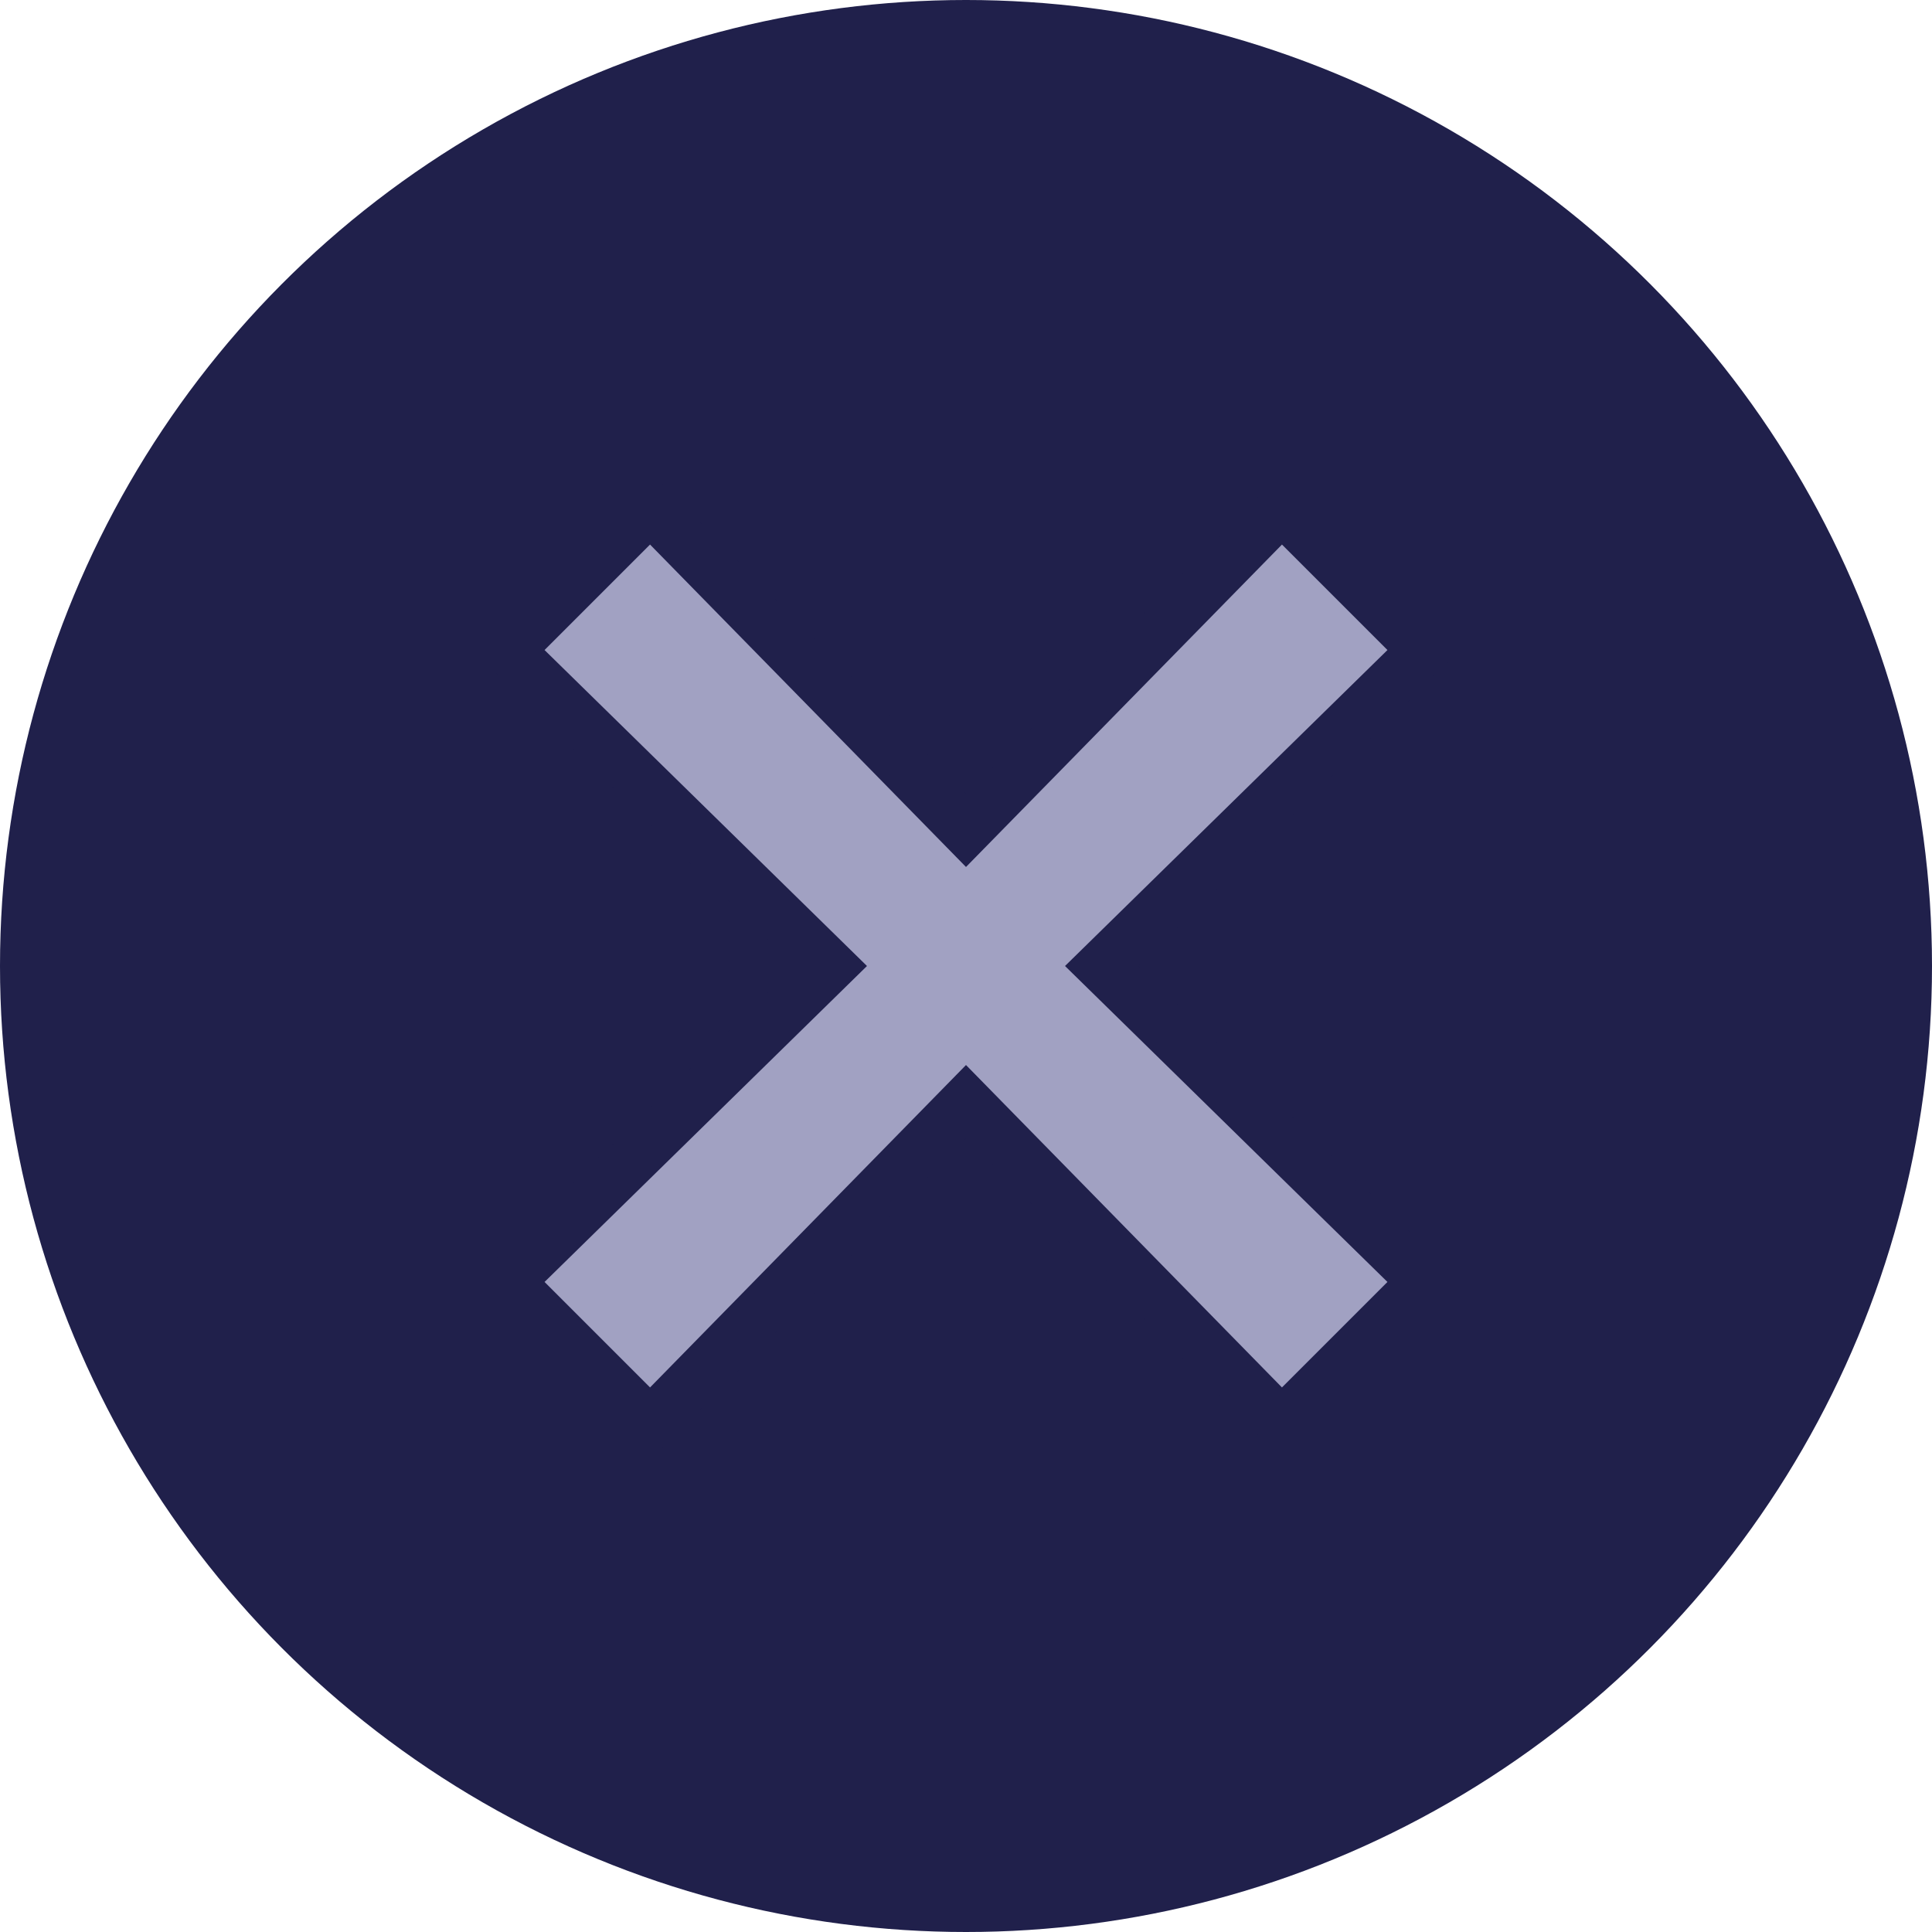
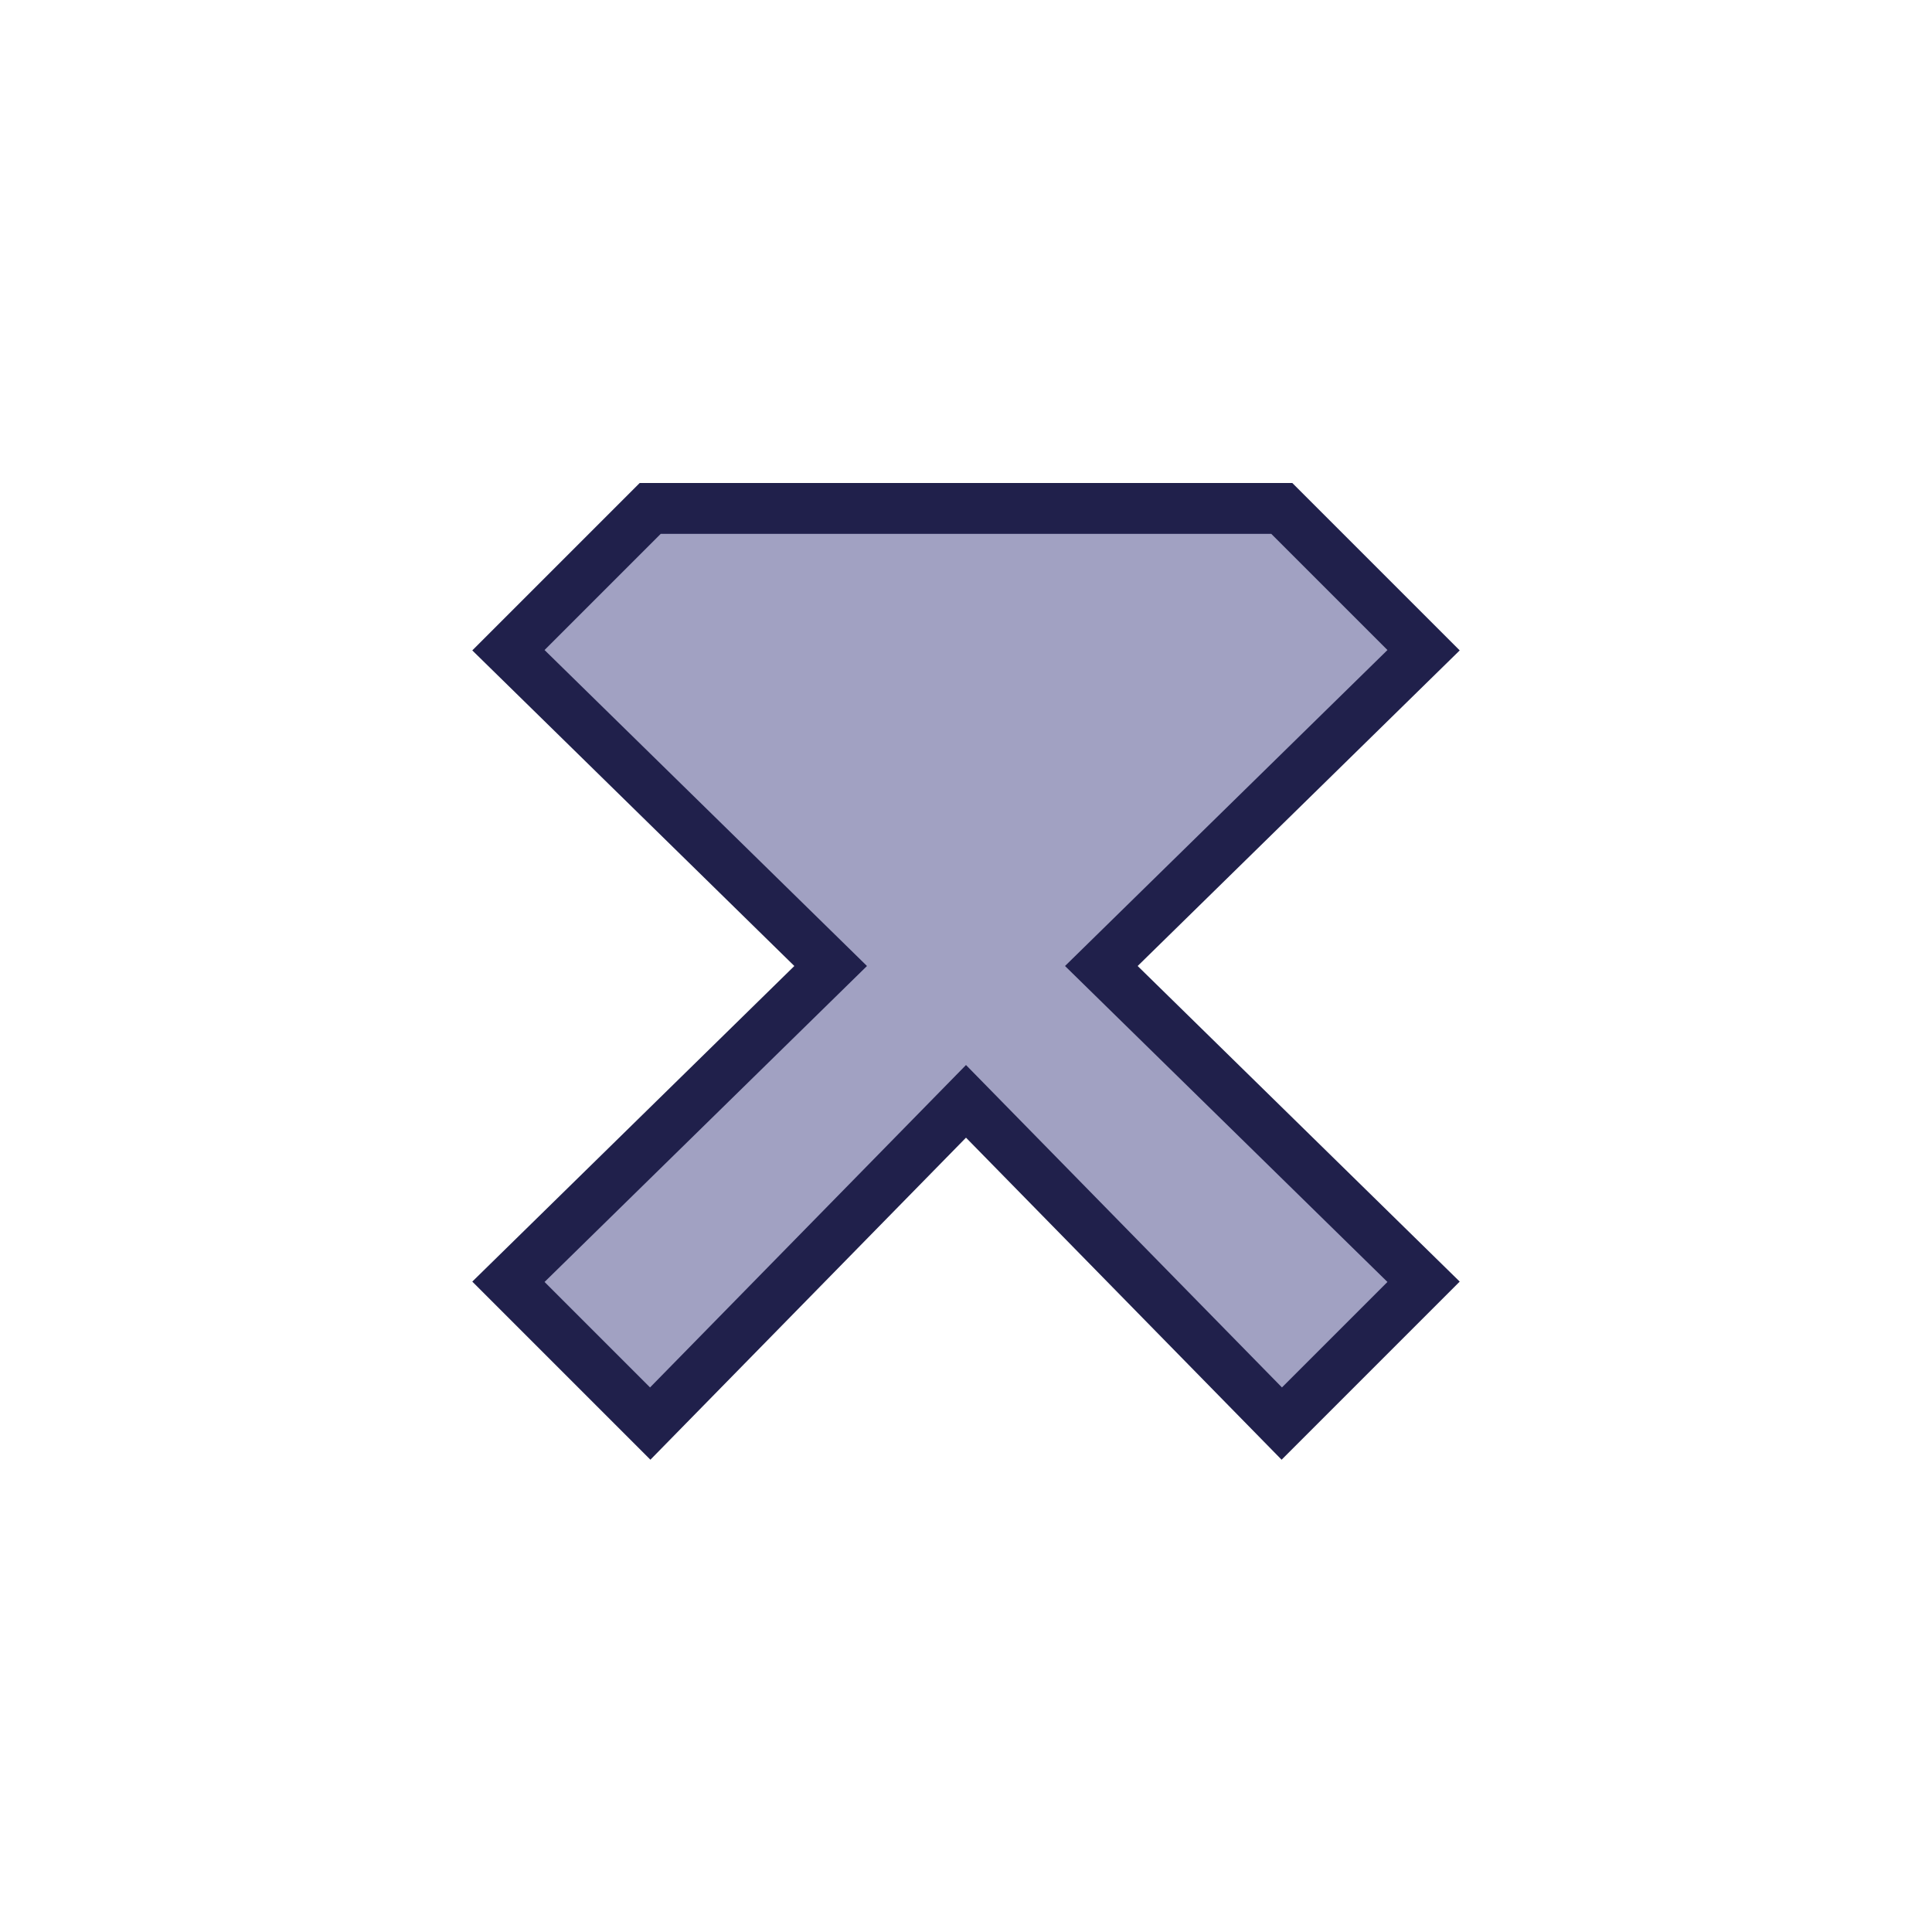
<svg xmlns="http://www.w3.org/2000/svg" width="38" height="38" viewBox="0 0 38 38" fill="none">
-   <circle cx="19" cy="19" r="19" fill="#20204B" />
-   <path d="M28 12.789L25.211 10L19 16.338L12.789 10L10 12.789L16.338 19L10 25.211L12.789 28L19 21.662L25.211 28L28 25.211L21.662 19L28 12.789Z" fill="#A1A1C2" stroke="#20204B" />
+   <path d="M28 12.789L25.211 10L12.789 10L10 12.789L16.338 19L10 25.211L12.789 28L19 21.662L25.211 28L28 25.211L21.662 19L28 12.789Z" fill="#A1A1C2" stroke="#20204B" />
</svg>